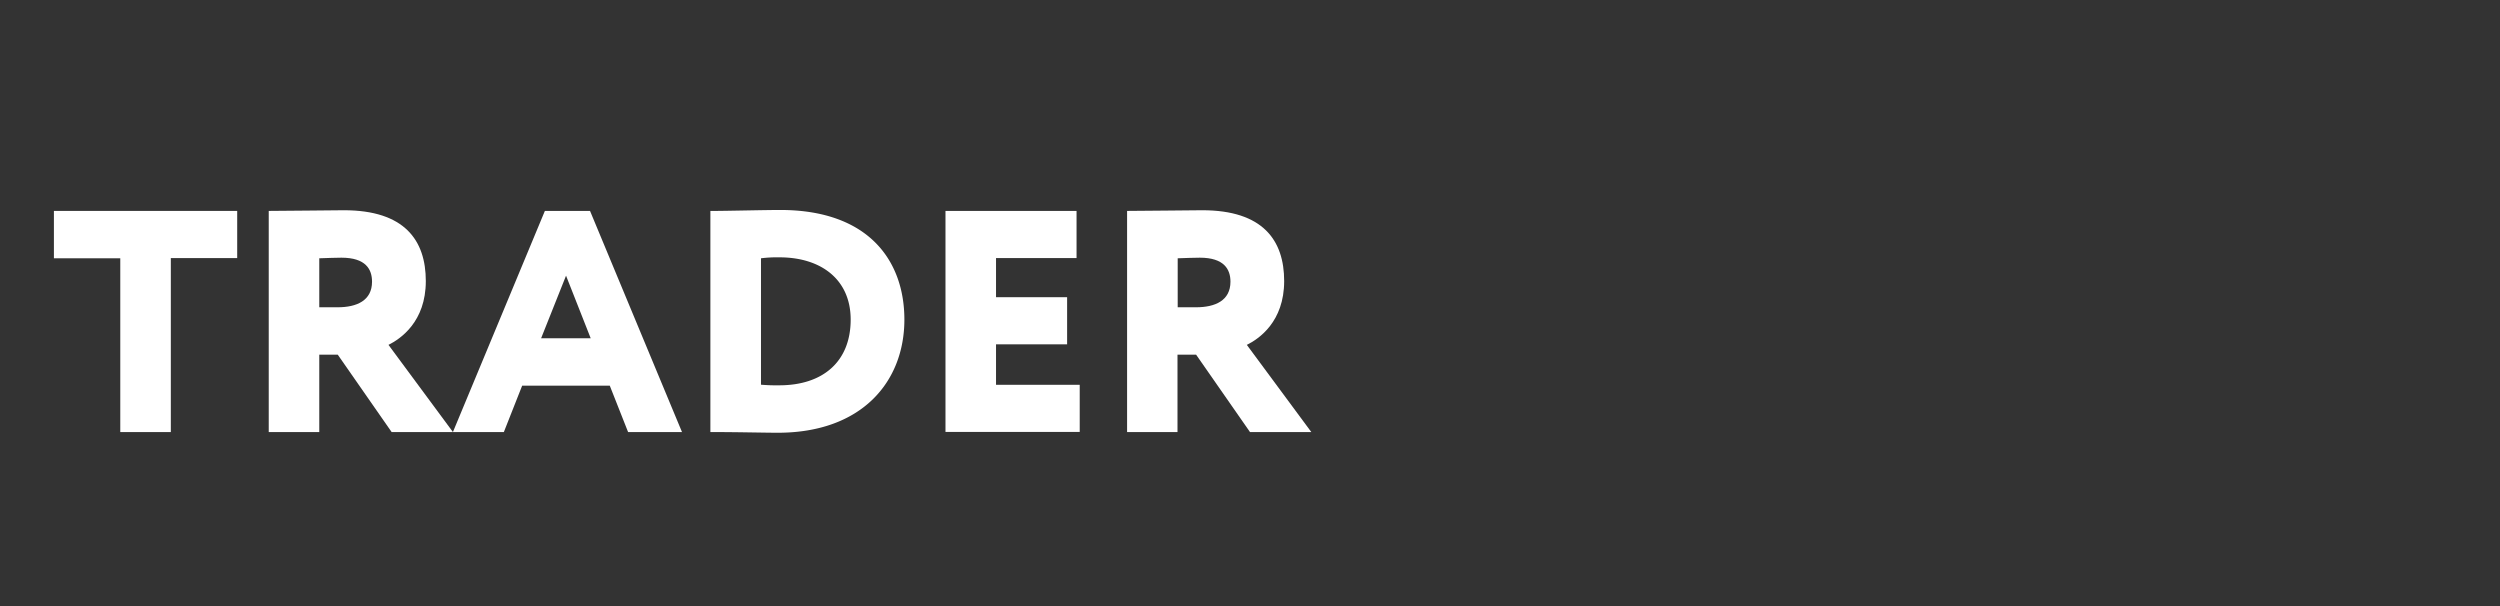
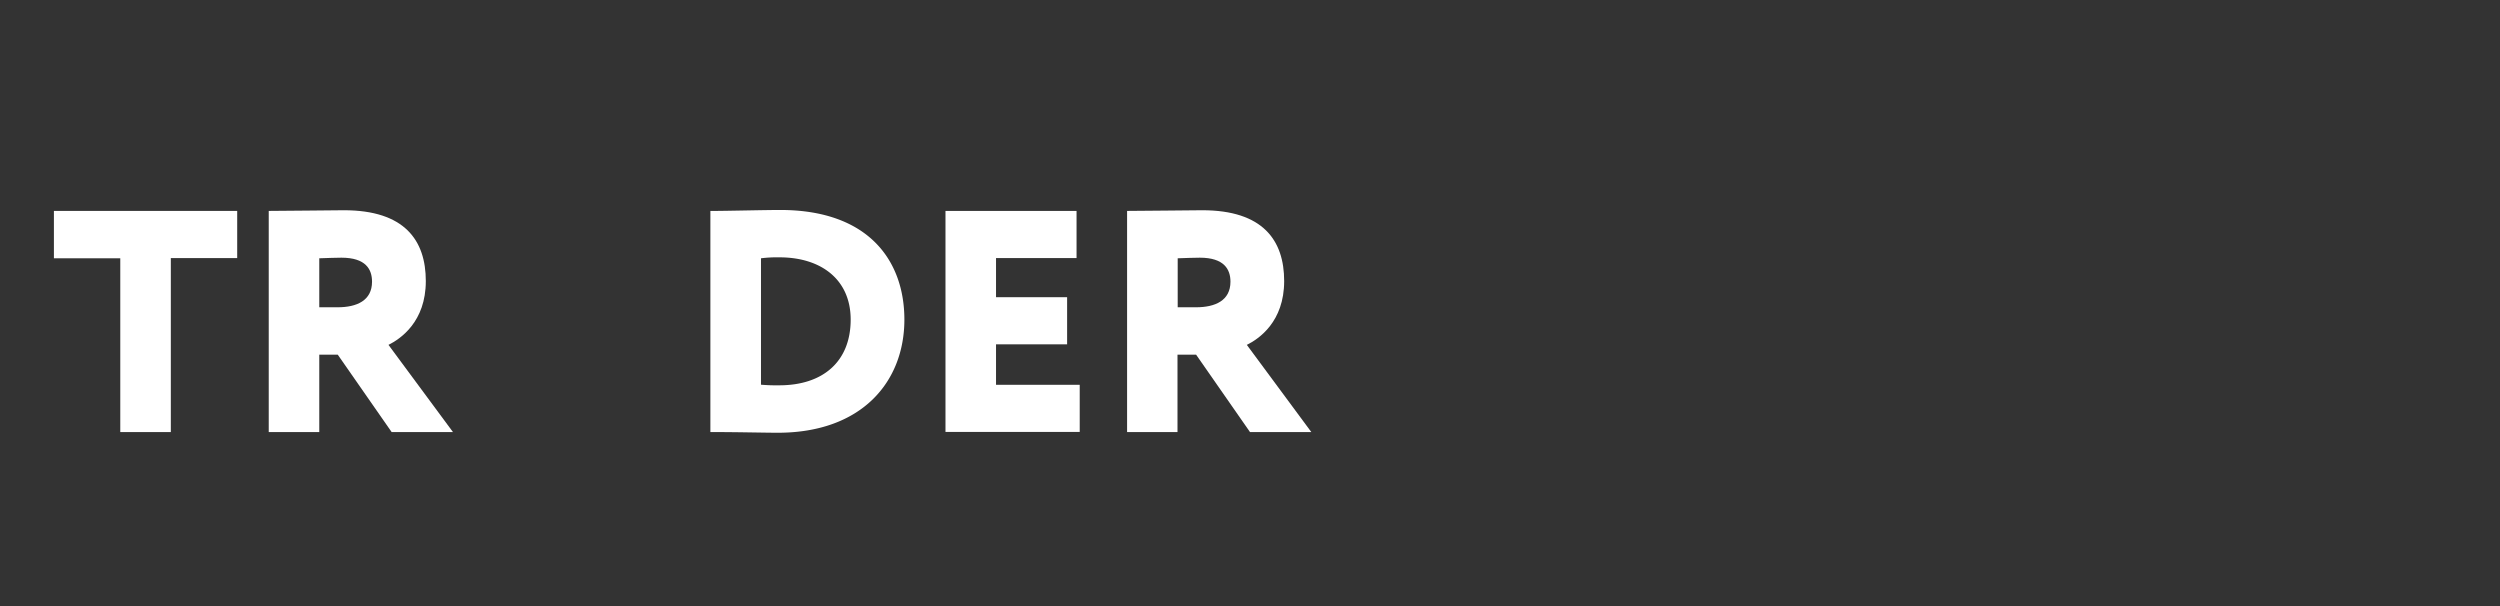
<svg xmlns="http://www.w3.org/2000/svg" id="Layer_1" data-name="Layer 1" viewBox="0 0 371 90">
  <rect x="0" y="0" width="371" height="90" fill="#333333" stroke="none" />
  <defs>
    <style>.cls-1{fill:#fff;}</style>
  </defs>
  <title>trader</title>
  <path class="cls-1" d="M8,31.3H35.2v7H25.35V64.12h-7.5V38.33H8Z" />
  <path class="cls-1" d="M39.88,64.12V31.3c1.83,0,10.22-.1,11.16-.1,9,0,12.15,4.46,12.15,10.51s-3.76,8.58-5.54,9.47l9.57,12.94h-9.1l-8-11.49H47.38V64.12Zm7.5-25.79V45.6H50.1c2.86,0,5.11-1,5.11-3.8,0-1.83-.93-3.56-4.54-3.56C49.54,38.24,48.93,38.29,47.38,38.33Z" />
-   <path class="cls-1" d="M80.86,31.3h6.7l13.65,32.82h-8l-2.72-6.89h-13l-2.72,6.89H67.21ZM80.3,50.2h7.36L84,40.91Z" />
  <path class="cls-1" d="M105.42,31.3h.66c1.74,0,7.55-.14,9.71-.14,13.13,0,18.42,7.55,18.42,16.27,0,9.19-6.28,16.79-18.8,16.79-1.73,0-6-.1-9.19-.1h-.8Zm7.51,7V57.09a26.47,26.47,0,0,0,2.72.09c6.47,0,10.59-3.52,10.59-9.75,0-6-4.45-9.24-10.55-9.24A19.17,19.17,0,0,0,112.93,38.33Z" />
  <path class="cls-1" d="M140.31,31.3h19.45v7H147.81V44.1h10.55v7H147.81v6h12.42v7H140.31Z" />
  <path class="cls-1" d="M167.26,64.12V31.3c1.83,0,10.23-.1,11.16-.1,9,0,12.15,4.46,12.15,10.51s-3.75,8.58-5.54,9.47l9.57,12.94h-9.1l-8-11.49h-2.76V64.12Zm7.51-25.79V45.6h2.72c2.86,0,5.11-1,5.11-3.8,0-1.83-.94-3.56-4.55-3.56C176.92,38.24,176.31,38.29,174.77,38.33Z" />
</svg>